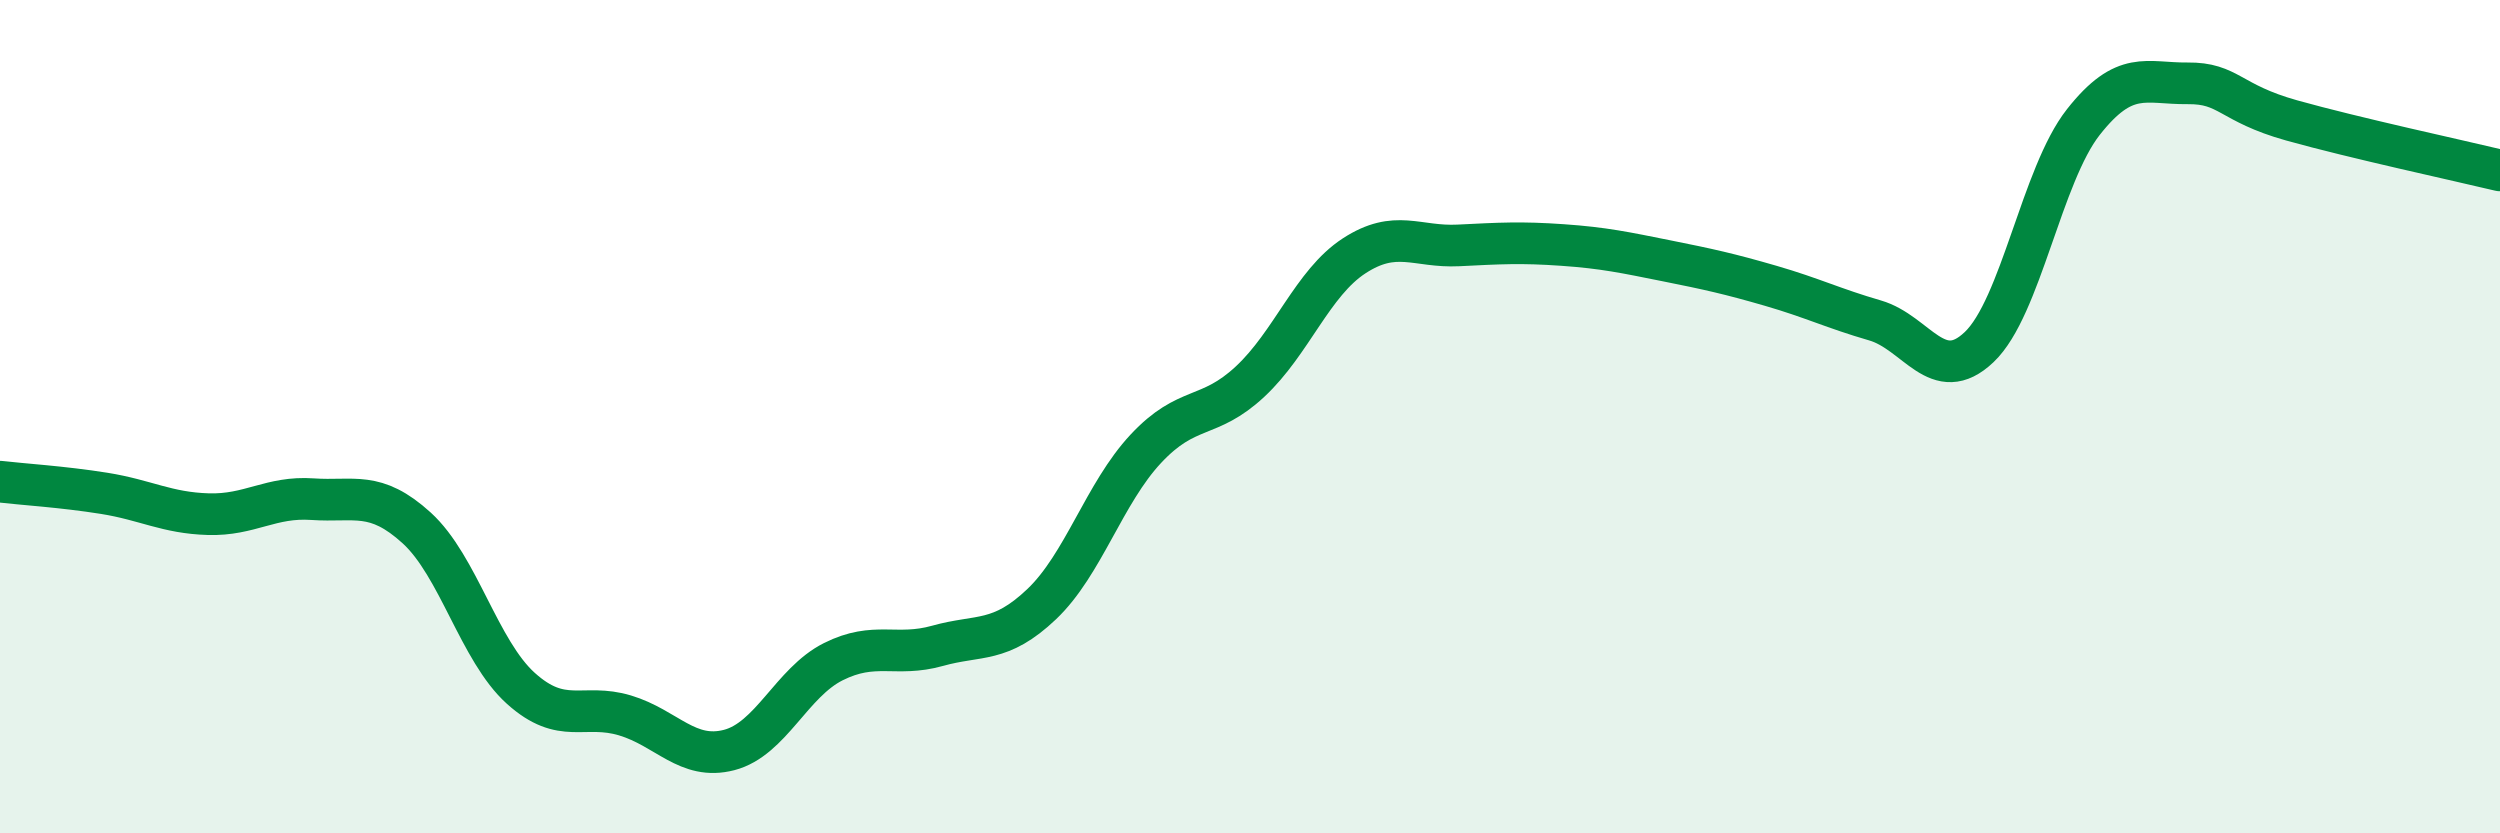
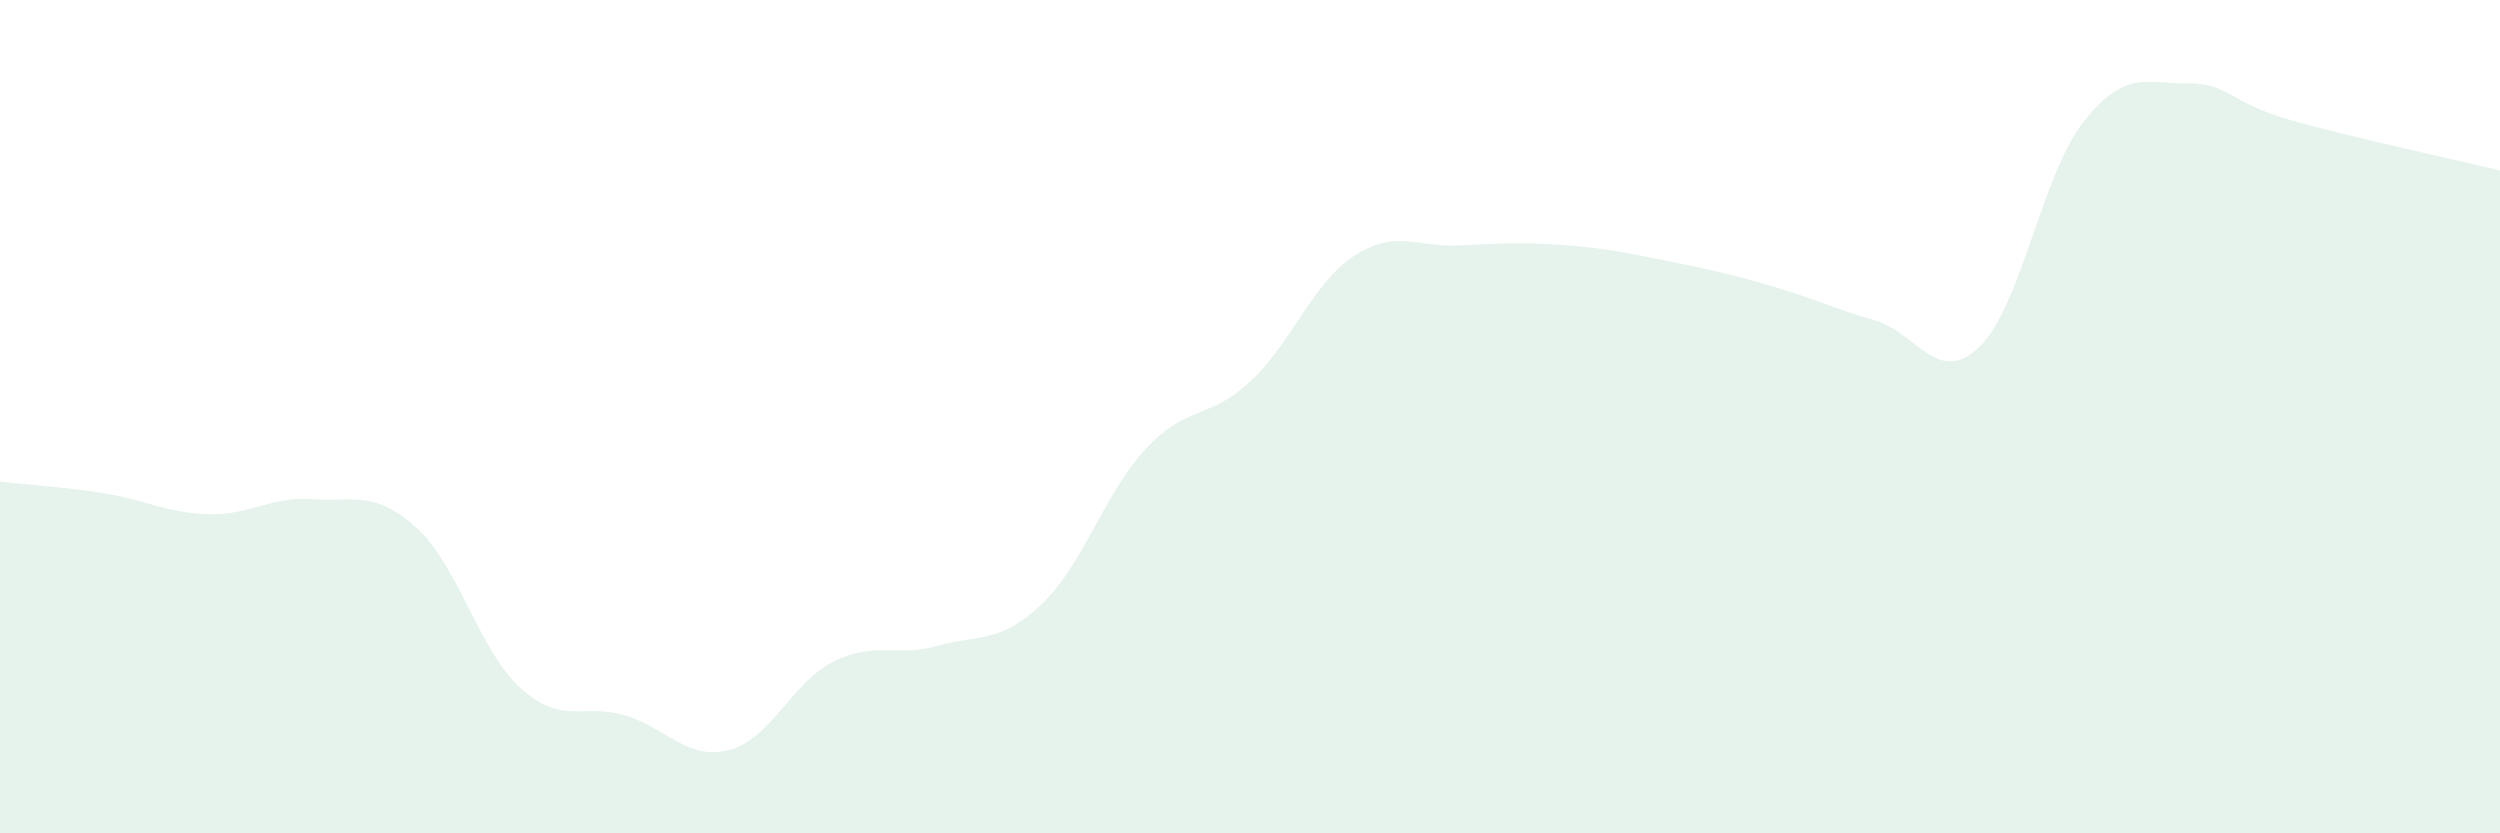
<svg xmlns="http://www.w3.org/2000/svg" width="60" height="20" viewBox="0 0 60 20">
  <path d="M 0,11.56 C 0.5,11.62 1.5,11.68 2.5,11.84 C 3.5,12 4,12.31 5,12.34 C 6,12.37 6.5,11.91 7.5,11.98 C 8.5,12.05 9,11.76 10,12.67 C 11,13.58 11.5,15.62 12.5,16.52 C 13.5,17.42 14,16.87 15,17.17 C 16,17.47 16.5,18.26 17.5,18 C 18.5,17.74 19,16.38 20,15.88 C 21,15.38 21.5,15.78 22.5,15.5 C 23.5,15.22 24,15.45 25,14.5 C 26,13.55 26.5,11.84 27.5,10.77 C 28.5,9.7 29,10.09 30,9.16 C 31,8.23 31.5,6.79 32.5,6.14 C 33.5,5.49 34,5.94 35,5.89 C 36,5.84 36.5,5.81 37.5,5.88 C 38.5,5.95 39,6.06 40,6.26 C 41,6.46 41.5,6.57 42.5,6.86 C 43.5,7.15 44,7.4 45,7.69 C 46,7.98 46.5,9.28 47.5,8.33 C 48.5,7.38 49,4.2 50,2.93 C 51,1.66 51.5,2.01 52.5,2 C 53.5,1.99 53.5,2.47 55,2.89 C 56.5,3.31 59,3.85 60,4.09L60 20L0 20Z" fill="#008740" opacity="0.1" stroke-linecap="round" stroke-linejoin="round" />
-   <path d="M 0,11.56 C 0.5,11.62 1.5,11.68 2.5,11.84 C 3.5,12 4,12.31 5,12.34 C 6,12.37 6.5,11.91 7.5,11.98 C 8.5,12.05 9,11.76 10,12.67 C 11,13.58 11.5,15.62 12.5,16.52 C 13.5,17.42 14,16.87 15,17.17 C 16,17.47 16.5,18.26 17.5,18 C 18.5,17.74 19,16.38 20,15.88 C 21,15.38 21.5,15.78 22.5,15.5 C 23.5,15.22 24,15.45 25,14.5 C 26,13.55 26.5,11.84 27.5,10.77 C 28.5,9.7 29,10.09 30,9.16 C 31,8.23 31.5,6.79 32.5,6.14 C 33.5,5.49 34,5.94 35,5.89 C 36,5.84 36.5,5.81 37.5,5.88 C 38.5,5.95 39,6.06 40,6.26 C 41,6.46 41.5,6.57 42.5,6.86 C 43.5,7.15 44,7.4 45,7.69 C 46,7.98 46.5,9.28 47.5,8.33 C 48.5,7.38 49,4.2 50,2.93 C 51,1.66 51.5,2.01 52.5,2 C 53.5,1.99 53.5,2.47 55,2.89 C 56.5,3.31 59,3.85 60,4.09" stroke="#008740" stroke-width="1" fill="none" stroke-linecap="round" stroke-linejoin="round" />
</svg>